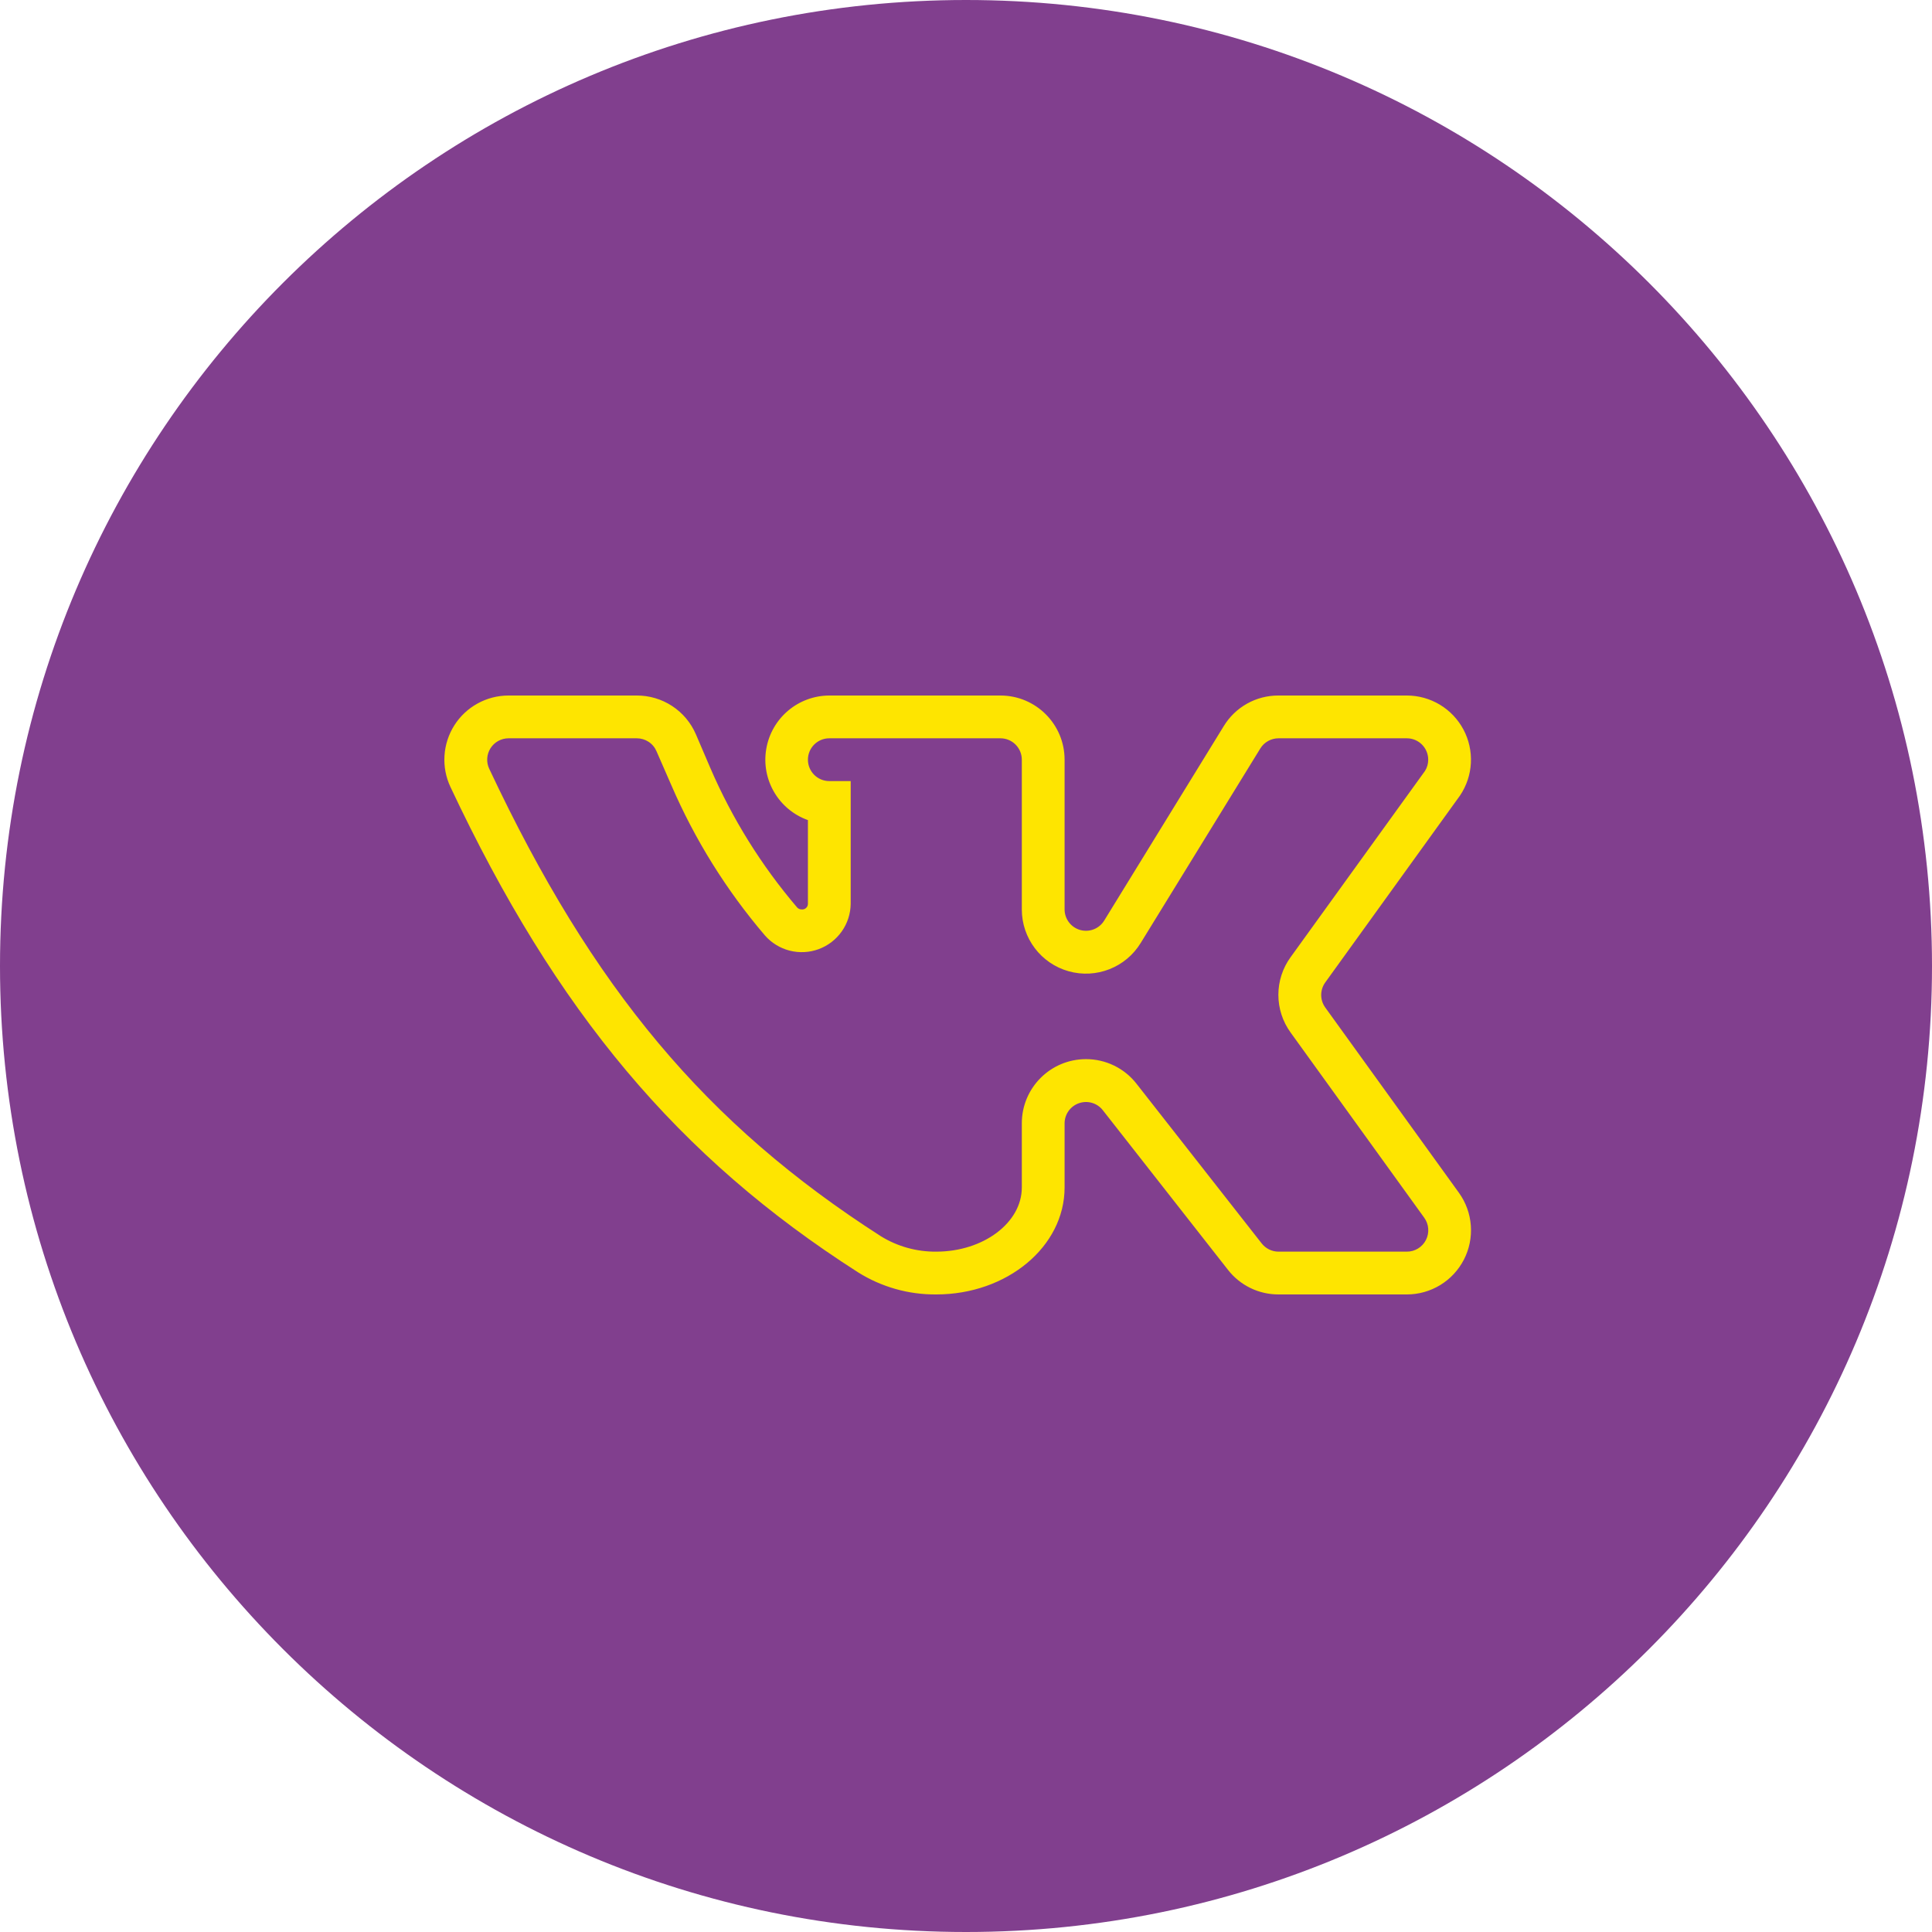
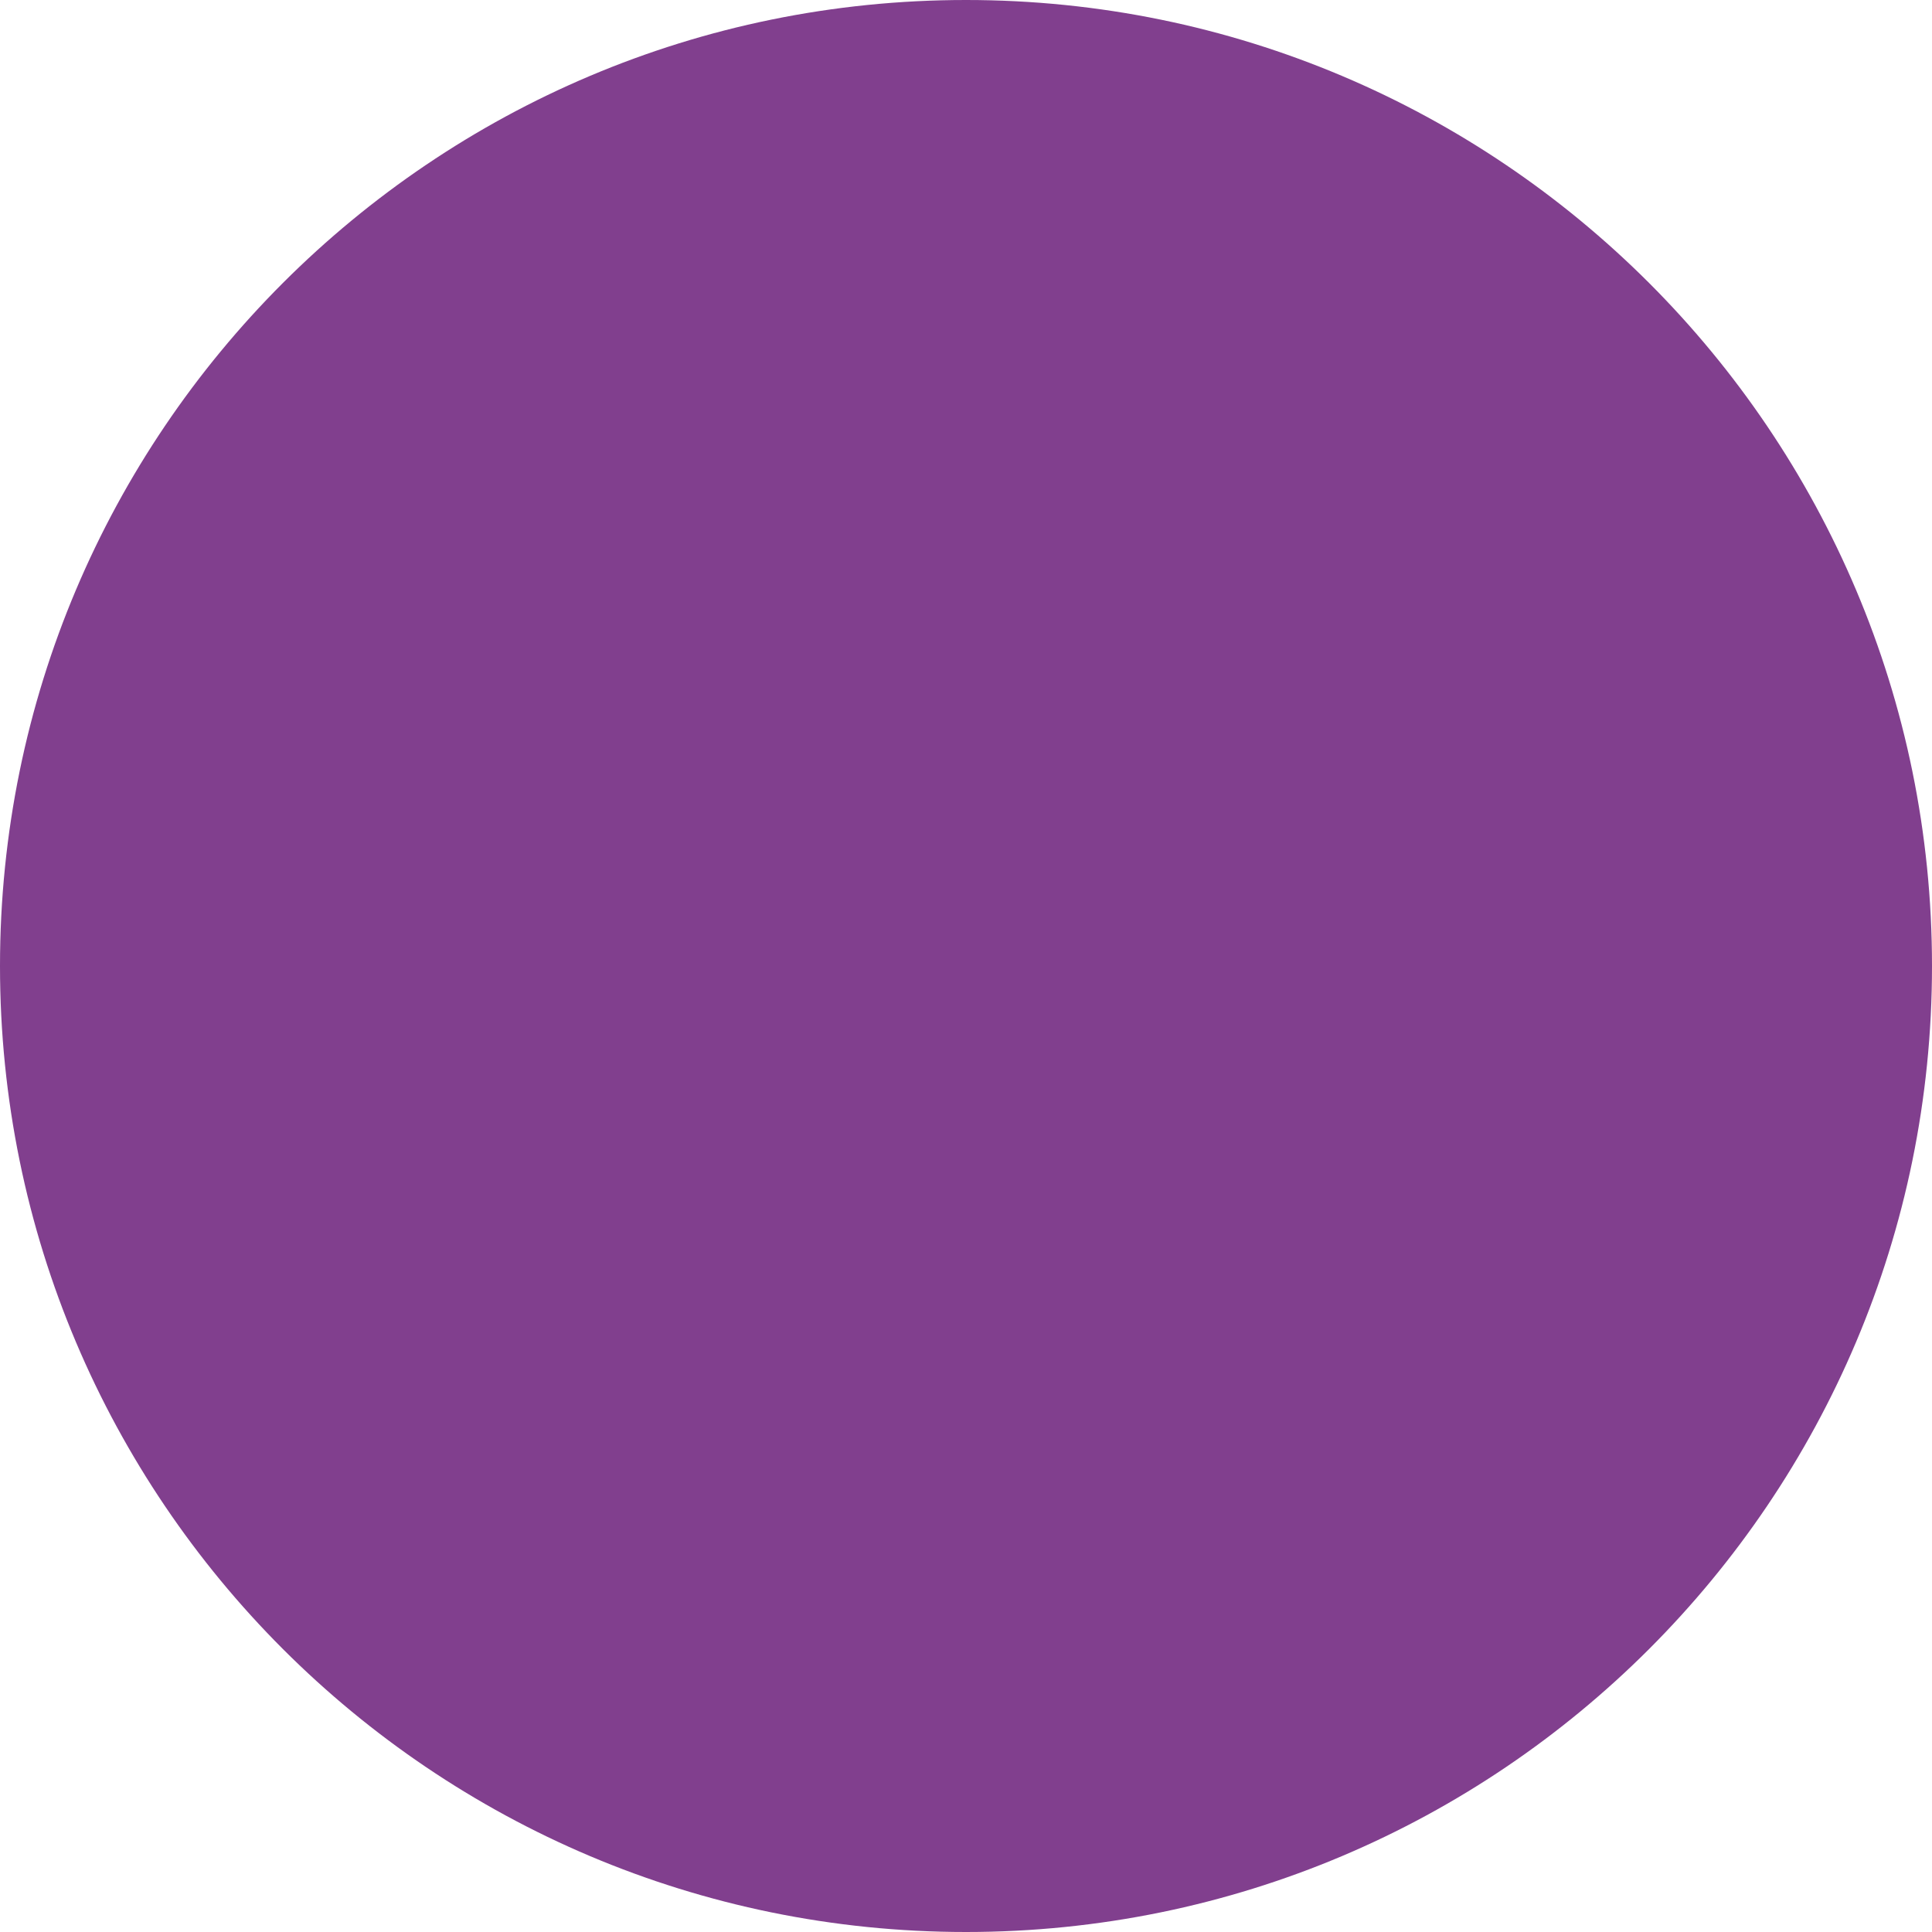
<svg xmlns="http://www.w3.org/2000/svg" width="100" height="100" viewBox="0 0 100 100" fill="none">
  <path d="M100 50C100 77.614 77.614 100 50 100C22.386 100 0 77.614 0 50C0 22.386 22.386 0 50 0C77.614 0 100 22.386 100 50Z" fill="#813F8E" />
-   <path d="M72.817 67H66.175C65.67 67.001 65.172 66.887 64.719 66.666C64.266 66.445 63.869 66.124 63.559 65.726L57.082 57.465C56.94 57.283 56.746 57.151 56.525 57.085C56.304 57.02 56.069 57.025 55.851 57.1C55.633 57.174 55.445 57.315 55.31 57.502C55.176 57.688 55.104 57.912 55.103 58.142V61.464C55.103 64.523 52.128 67 48.46 67C47.027 67.013 45.619 66.614 44.406 65.851C35.106 59.9 28.795 52.386 23.315 40.733C23.077 40.227 22.971 39.669 23.007 39.112C23.042 38.554 23.218 38.014 23.517 37.542C23.816 37.07 24.23 36.681 24.72 36.412C25.209 36.142 25.759 36.001 26.318 36H32.961C33.611 35.998 34.248 36.188 34.791 36.544C35.335 36.901 35.762 37.41 36.019 38.007L36.766 39.75C37.895 42.37 39.412 44.805 41.264 46.975C41.325 47.039 41.411 47.075 41.499 47.071C41.54 47.075 41.581 47.071 41.619 47.058C41.658 47.045 41.693 47.024 41.723 46.996C41.753 46.969 41.777 46.936 41.793 46.899C41.81 46.861 41.818 46.821 41.818 46.781V42.449C40.298 41.906 39.389 40.35 39.662 38.76C39.935 37.169 41.311 36.005 42.925 36H51.782C53.616 36 55.103 37.487 55.103 39.321V47.071C55.103 47.312 55.182 47.546 55.328 47.738C55.473 47.93 55.676 48.069 55.908 48.135C56.139 48.2 56.386 48.189 56.61 48.102C56.835 48.015 57.025 47.857 57.151 47.653L63.337 37.591C63.632 37.103 64.048 36.7 64.546 36.421C65.043 36.142 65.604 35.997 66.175 36H72.817C73.42 36 74.01 36.164 74.527 36.474C75.043 36.785 75.465 37.23 75.748 37.761C76.031 38.293 76.164 38.892 76.133 39.493C76.102 40.095 75.907 40.676 75.571 41.176L68.596 50.849C68.459 51.038 68.385 51.266 68.385 51.5C68.385 51.734 68.459 51.961 68.596 52.15L75.516 61.741C75.872 62.237 76.085 62.822 76.13 63.431C76.175 64.041 76.052 64.651 75.773 65.194C75.494 65.738 75.07 66.194 74.549 66.513C74.028 66.831 73.428 67 72.817 67ZM56.211 54.821C56.715 54.82 57.212 54.934 57.666 55.155C58.119 55.376 58.516 55.697 58.826 56.095L65.302 64.356C65.406 64.489 65.538 64.597 65.689 64.671C65.84 64.746 66.006 64.785 66.175 64.785H72.817C73.022 64.786 73.222 64.73 73.397 64.623C73.571 64.517 73.713 64.364 73.806 64.182C73.899 64 73.94 63.796 73.924 63.592C73.909 63.388 73.837 63.193 73.717 63.028L66.797 53.437C66.388 52.871 66.168 52.191 66.168 51.493C66.168 50.795 66.388 50.114 66.797 49.549L73.758 39.903C73.868 39.729 73.925 39.527 73.924 39.321C73.924 38.71 73.429 38.214 72.817 38.214H66.175C65.986 38.214 65.8 38.263 65.636 38.355C65.471 38.447 65.332 38.579 65.234 38.74L59.047 48.801C58.273 50.073 56.746 50.675 55.312 50.272C53.878 49.869 52.888 48.561 52.889 47.071V39.321C52.889 38.71 52.393 38.214 51.782 38.214H42.925C42.313 38.214 41.818 38.71 41.818 39.321C41.818 39.933 42.313 40.429 42.925 40.429H44.032V46.781C44.026 47.294 43.864 47.793 43.568 48.212C43.271 48.632 42.855 48.951 42.373 49.128C41.892 49.305 41.367 49.331 40.87 49.204C40.373 49.076 39.926 48.801 39.589 48.414C37.595 46.078 35.962 43.456 34.746 40.636L33.984 38.892C33.9 38.691 33.758 38.519 33.575 38.398C33.393 38.278 33.179 38.214 32.961 38.214H26.318C25.94 38.216 25.589 38.411 25.388 38.73C25.288 38.888 25.23 39.067 25.219 39.253C25.207 39.438 25.242 39.624 25.322 39.792C30.677 51.181 36.559 58.198 45.609 63.997C46.467 64.522 47.455 64.795 48.46 64.785C50.896 64.785 52.889 63.291 52.889 61.464V58.142C52.889 56.308 54.376 54.821 56.211 54.821Z" fill="#FEE500" />
</svg>